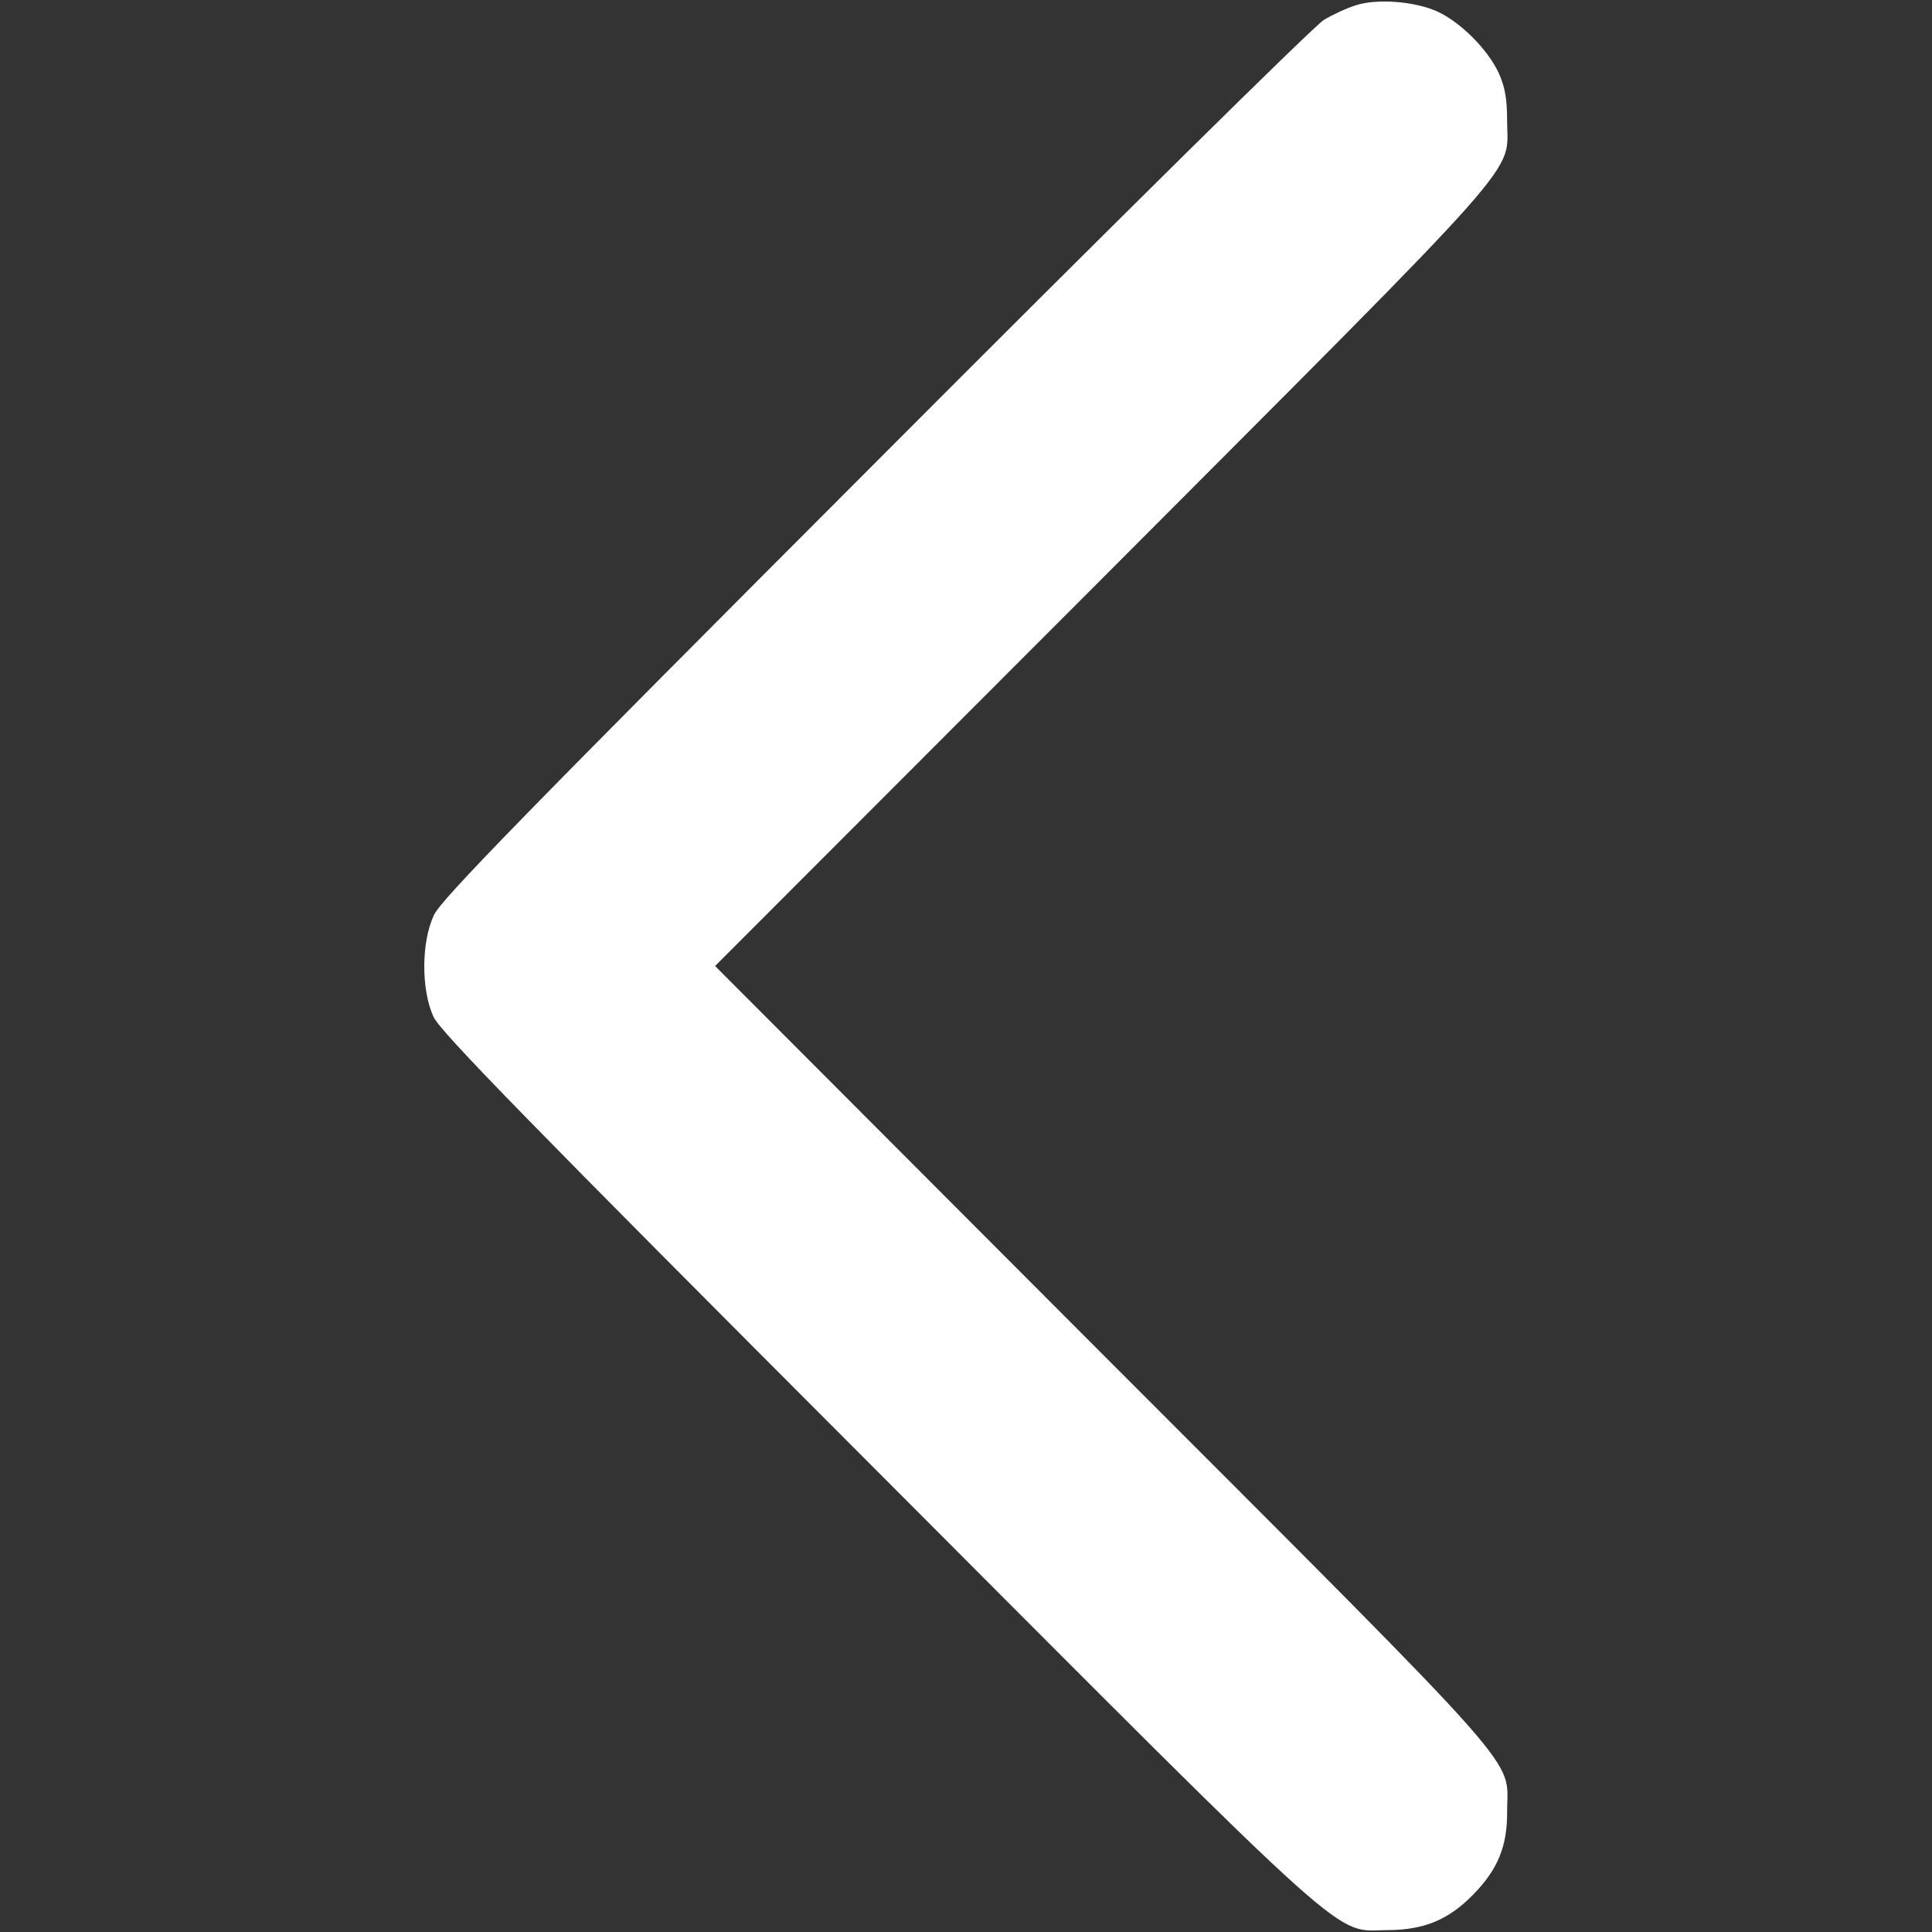
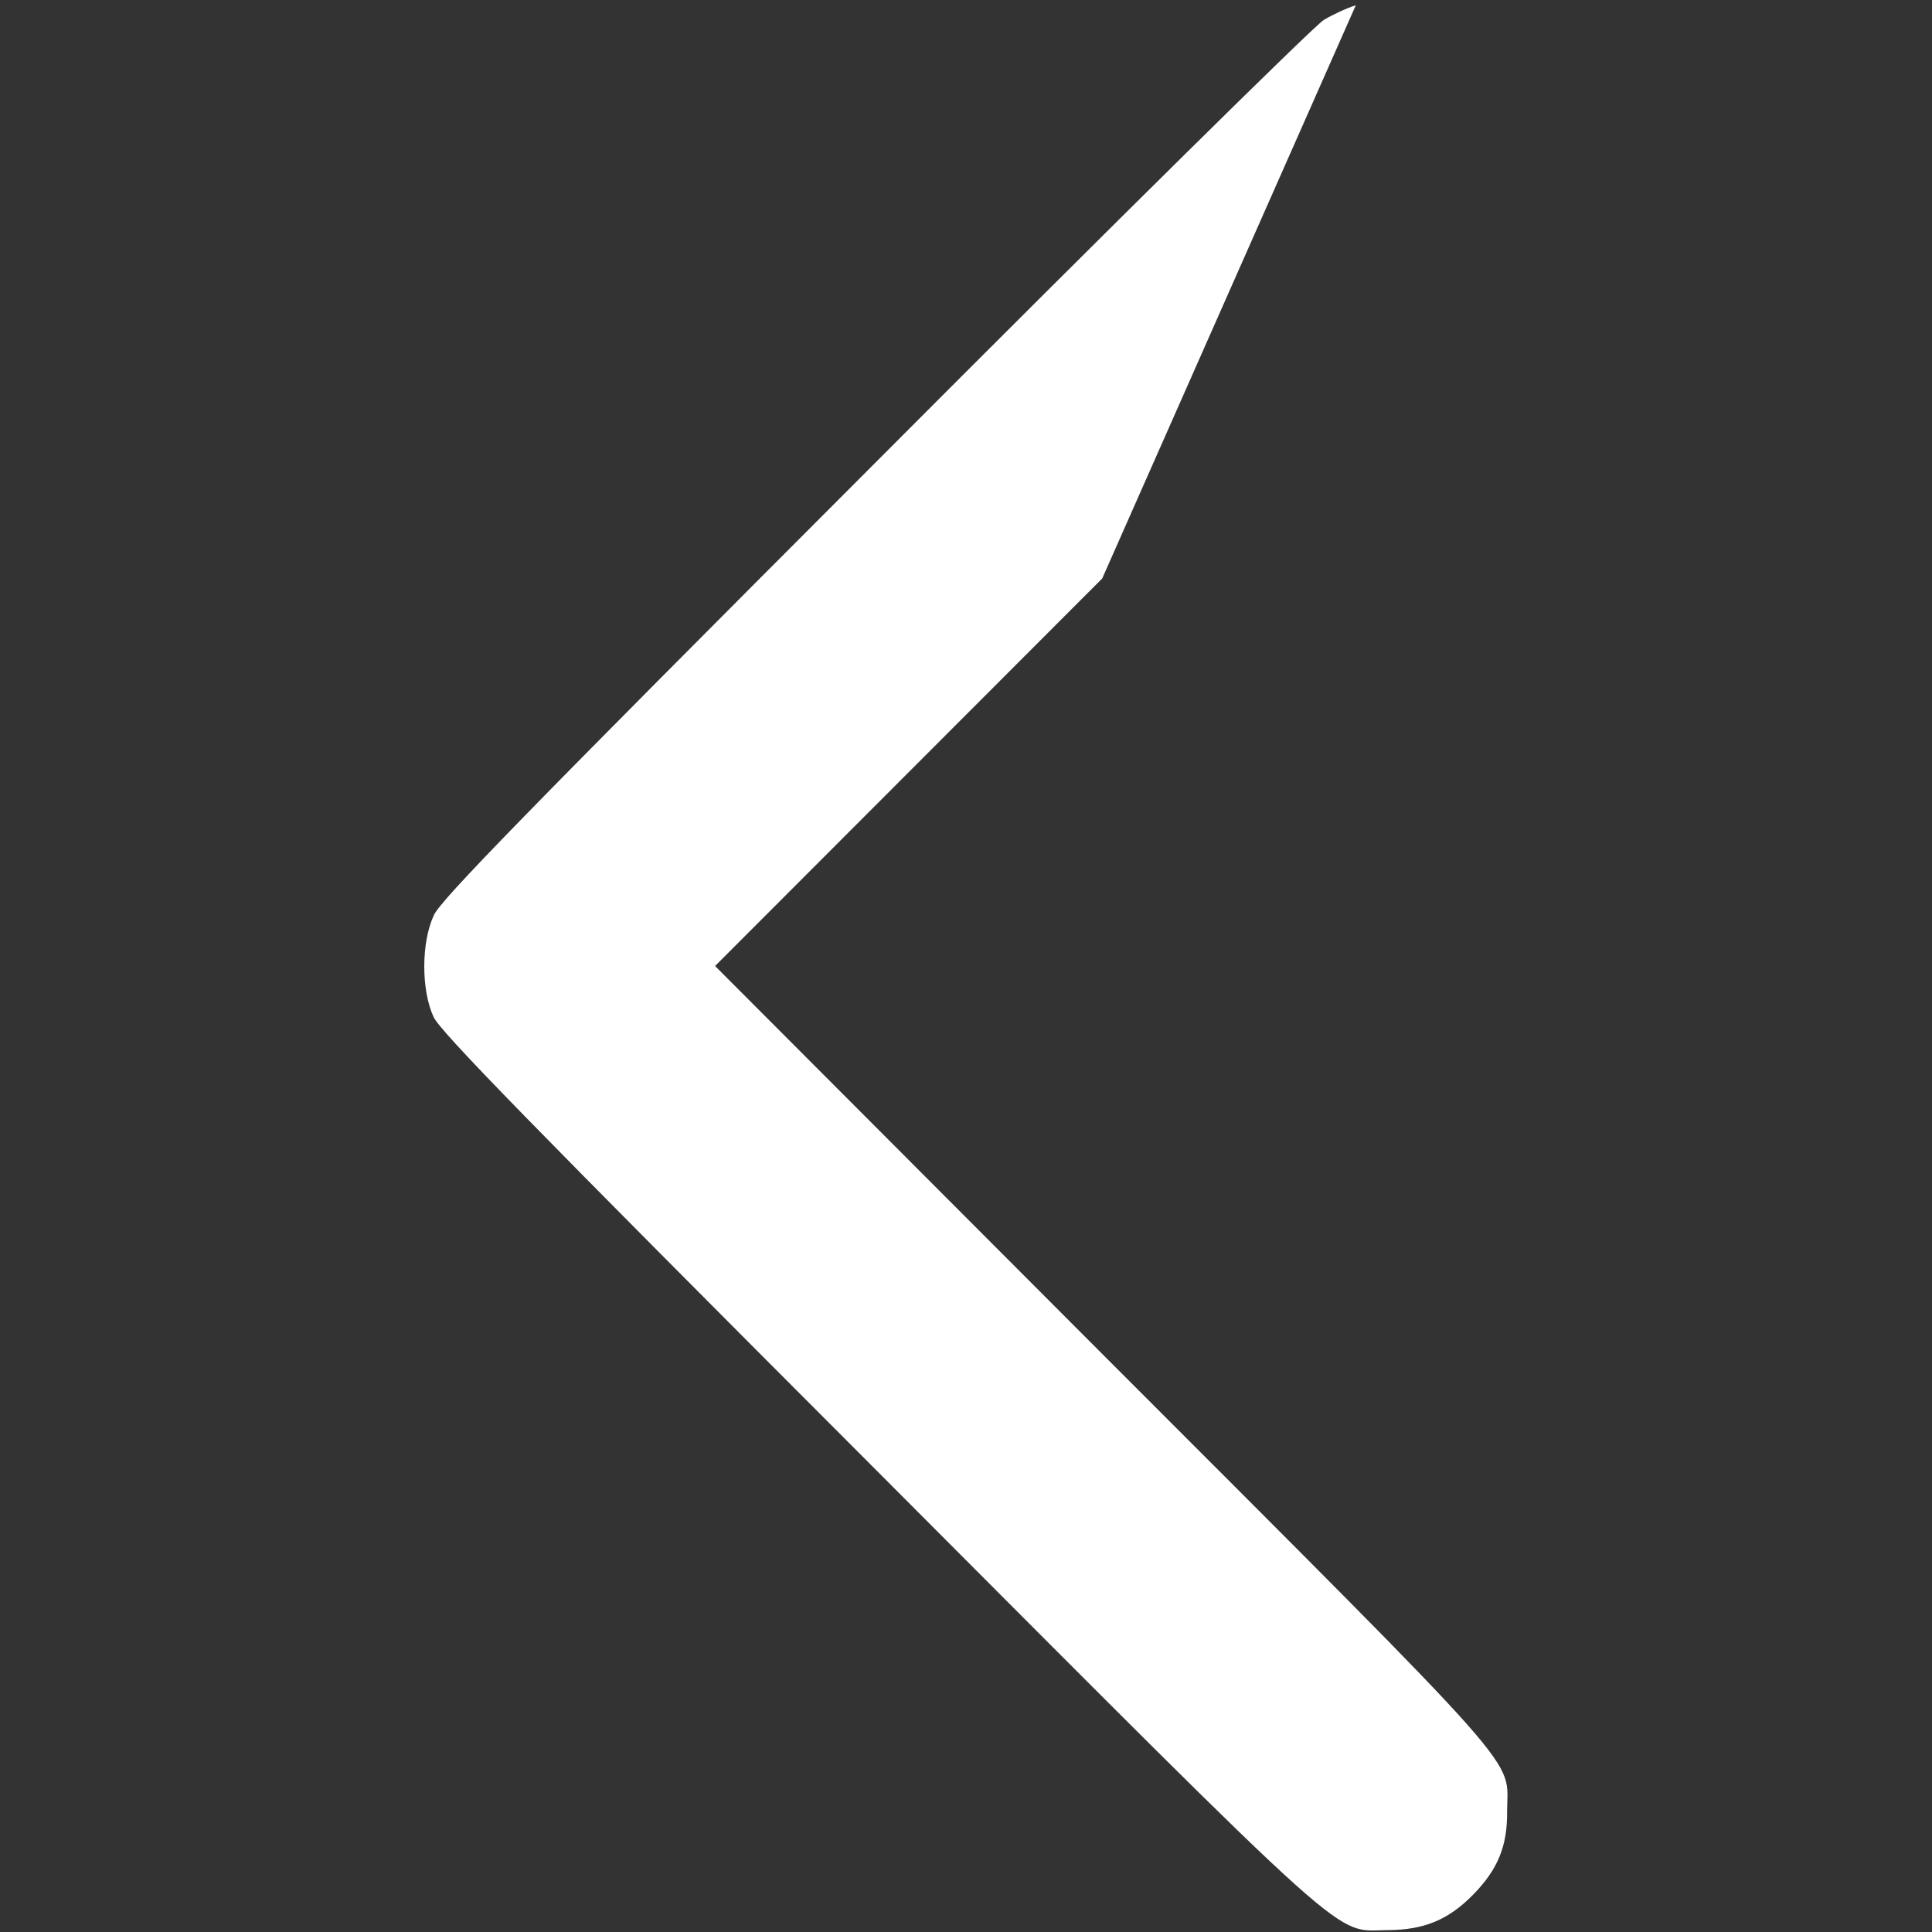
<svg xmlns="http://www.w3.org/2000/svg" version="1.0" width="512pt" height="512pt" viewBox="0 0 512 512" preserveAspectRatio="xMidYMid meet">
  <rect x="0" y="0" width="512" height="512" fill="#333333" stroke="none" />
  <g transform="translate(0,512) scale(0.1,-0.1)" fill="white" stroke="none">
-     <path d="M3593 5106 c-23 -7 -62 -25 -85 -39 -24 -14 -559 -542 -1189 -1174 -934 -935 -1150 -1157 -1169 -1198 -34 -72 -34 -199 -1 -270 19 -40 246 -273 1175 -1203 1295 -1298 1206 -1217 1356 -1217 94 1 158 27 223 93 66 67 92 129 91 222 0 147 74 64 -1073 1212 l-1026 1028 1026 1027 c1147 1150 1073 1066 1073 1213 0 56 -5 88 -22 126 -29 63 -102 136 -164 164 -61 27 -160 34 -215 16z" />
+     <path d="M3593 5106 c-23 -7 -62 -25 -85 -39 -24 -14 -559 -542 -1189 -1174 -934 -935 -1150 -1157 -1169 -1198 -34 -72 -34 -199 -1 -270 19 -40 246 -273 1175 -1203 1295 -1298 1206 -1217 1356 -1217 94 1 158 27 223 93 66 67 92 129 91 222 0 147 74 64 -1073 1212 l-1026 1028 1026 1027 z" />
  </g>
</svg>